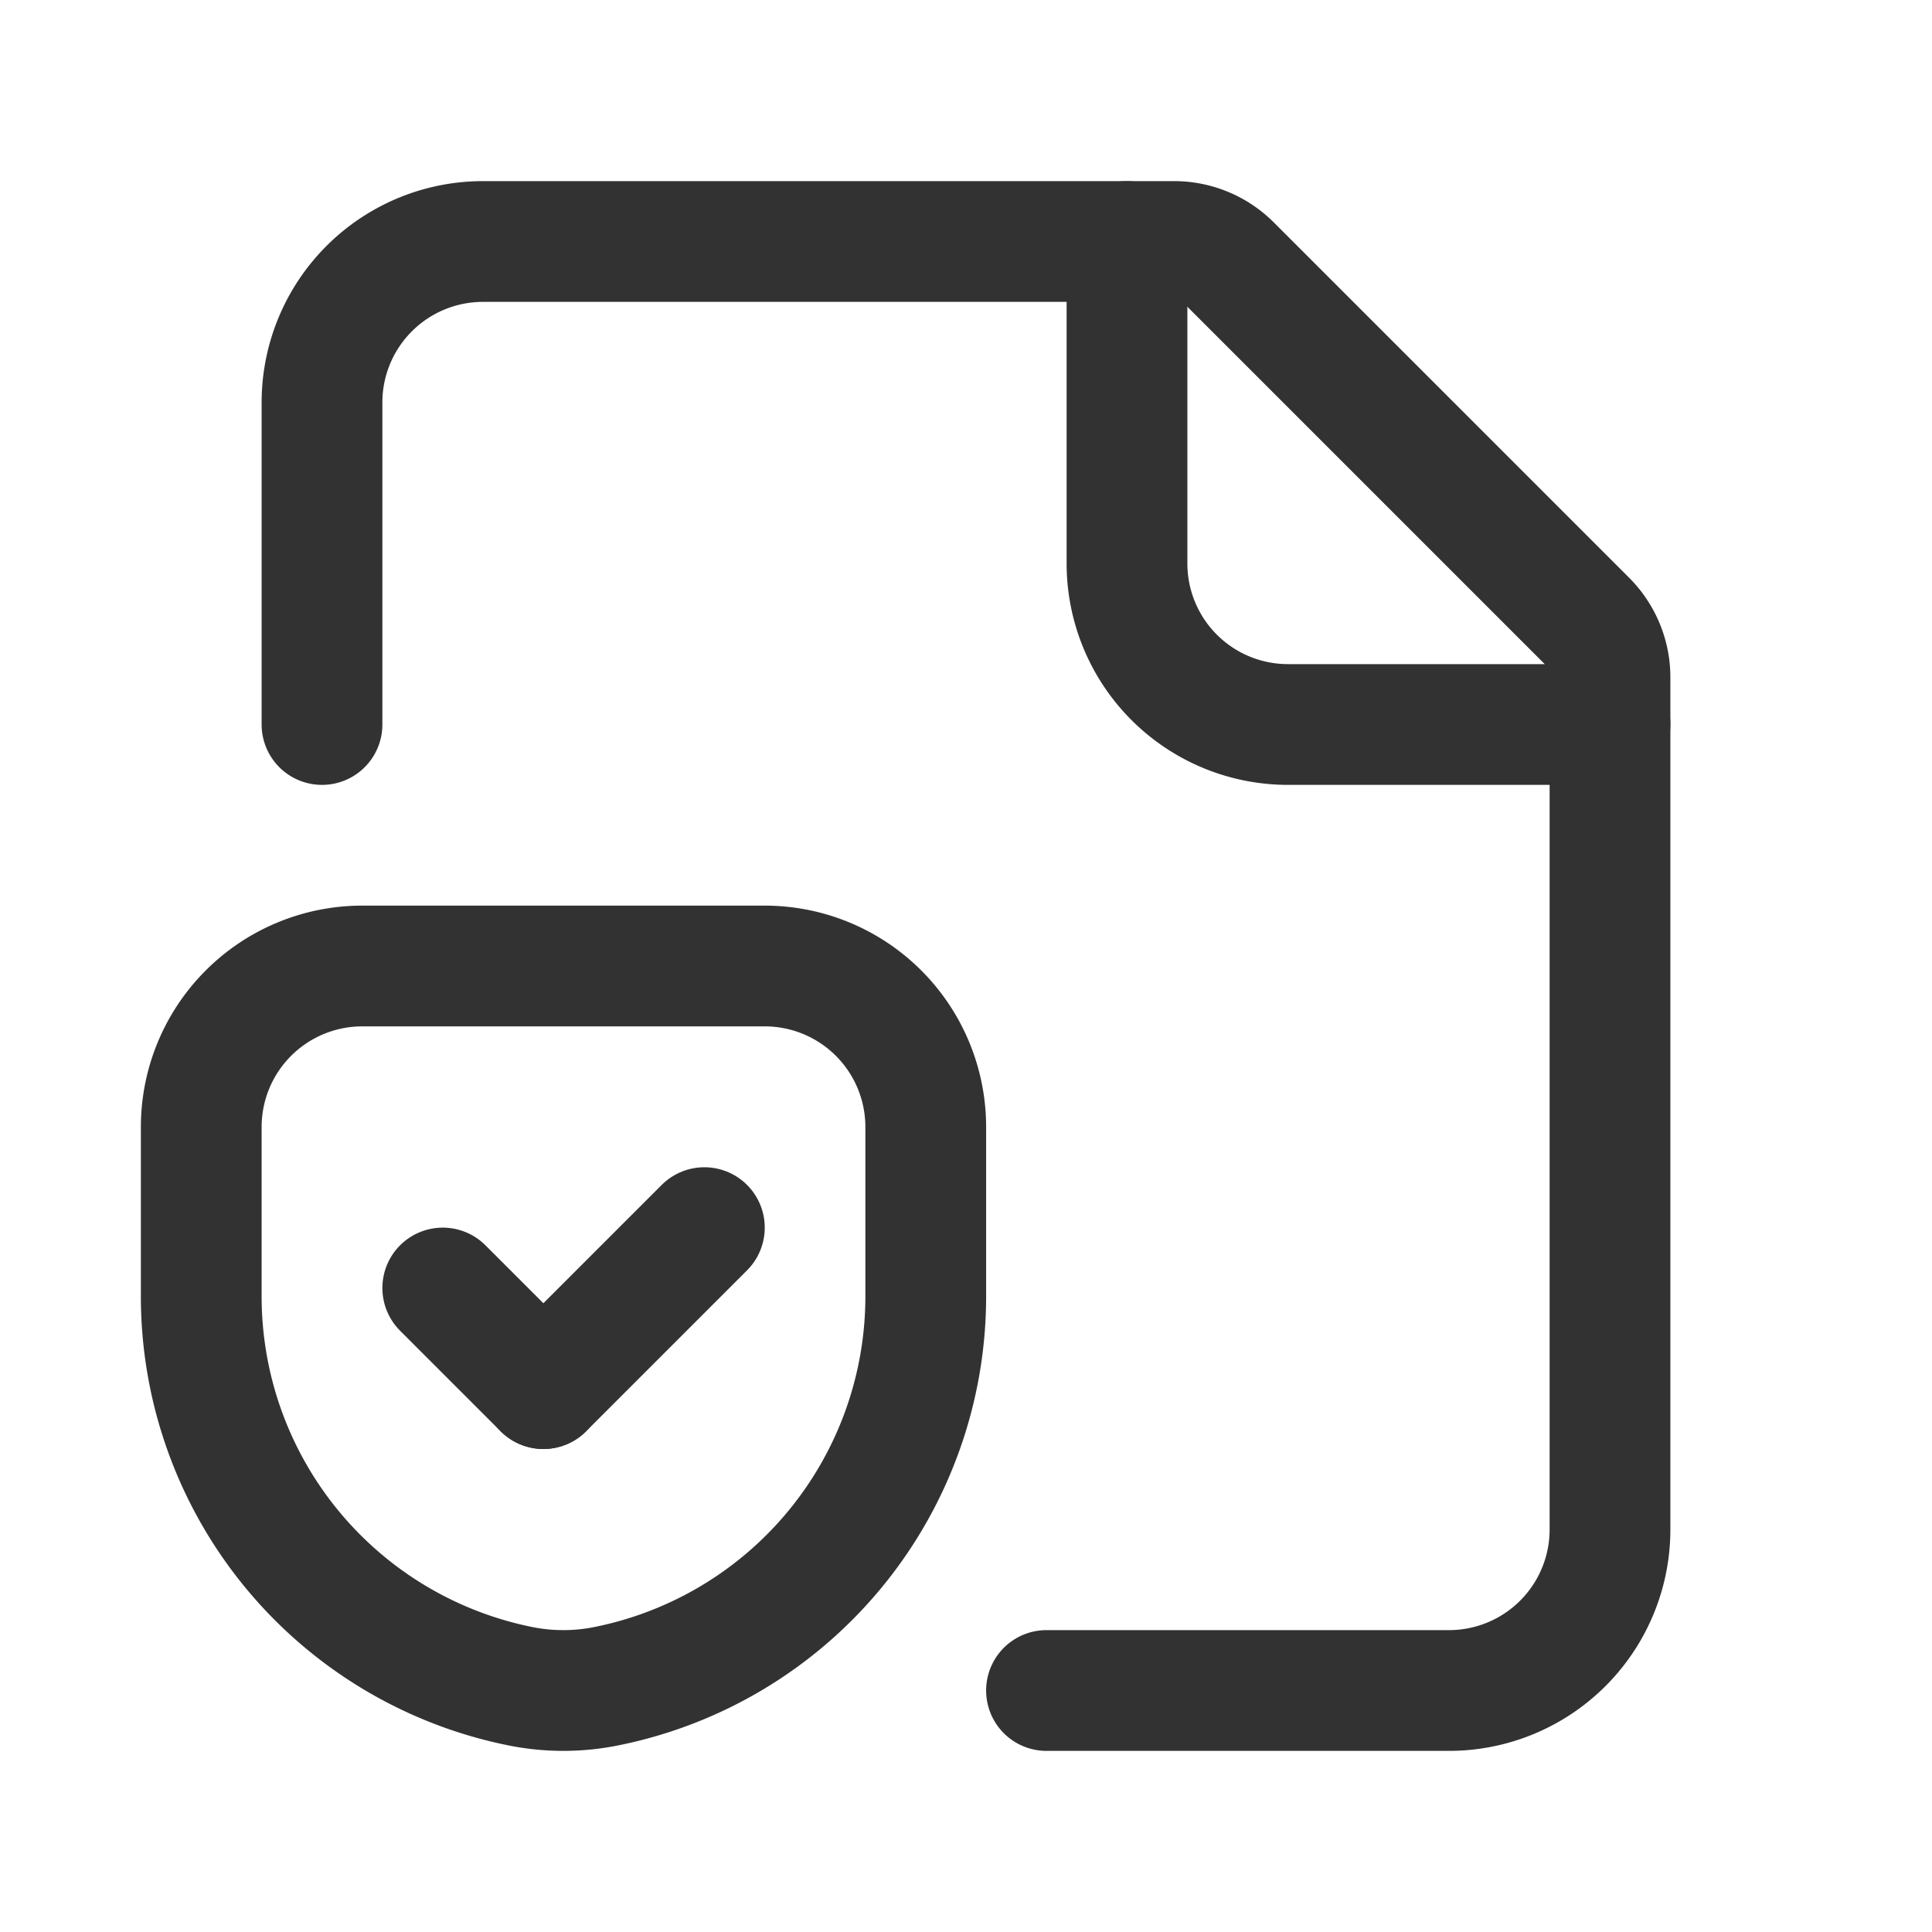
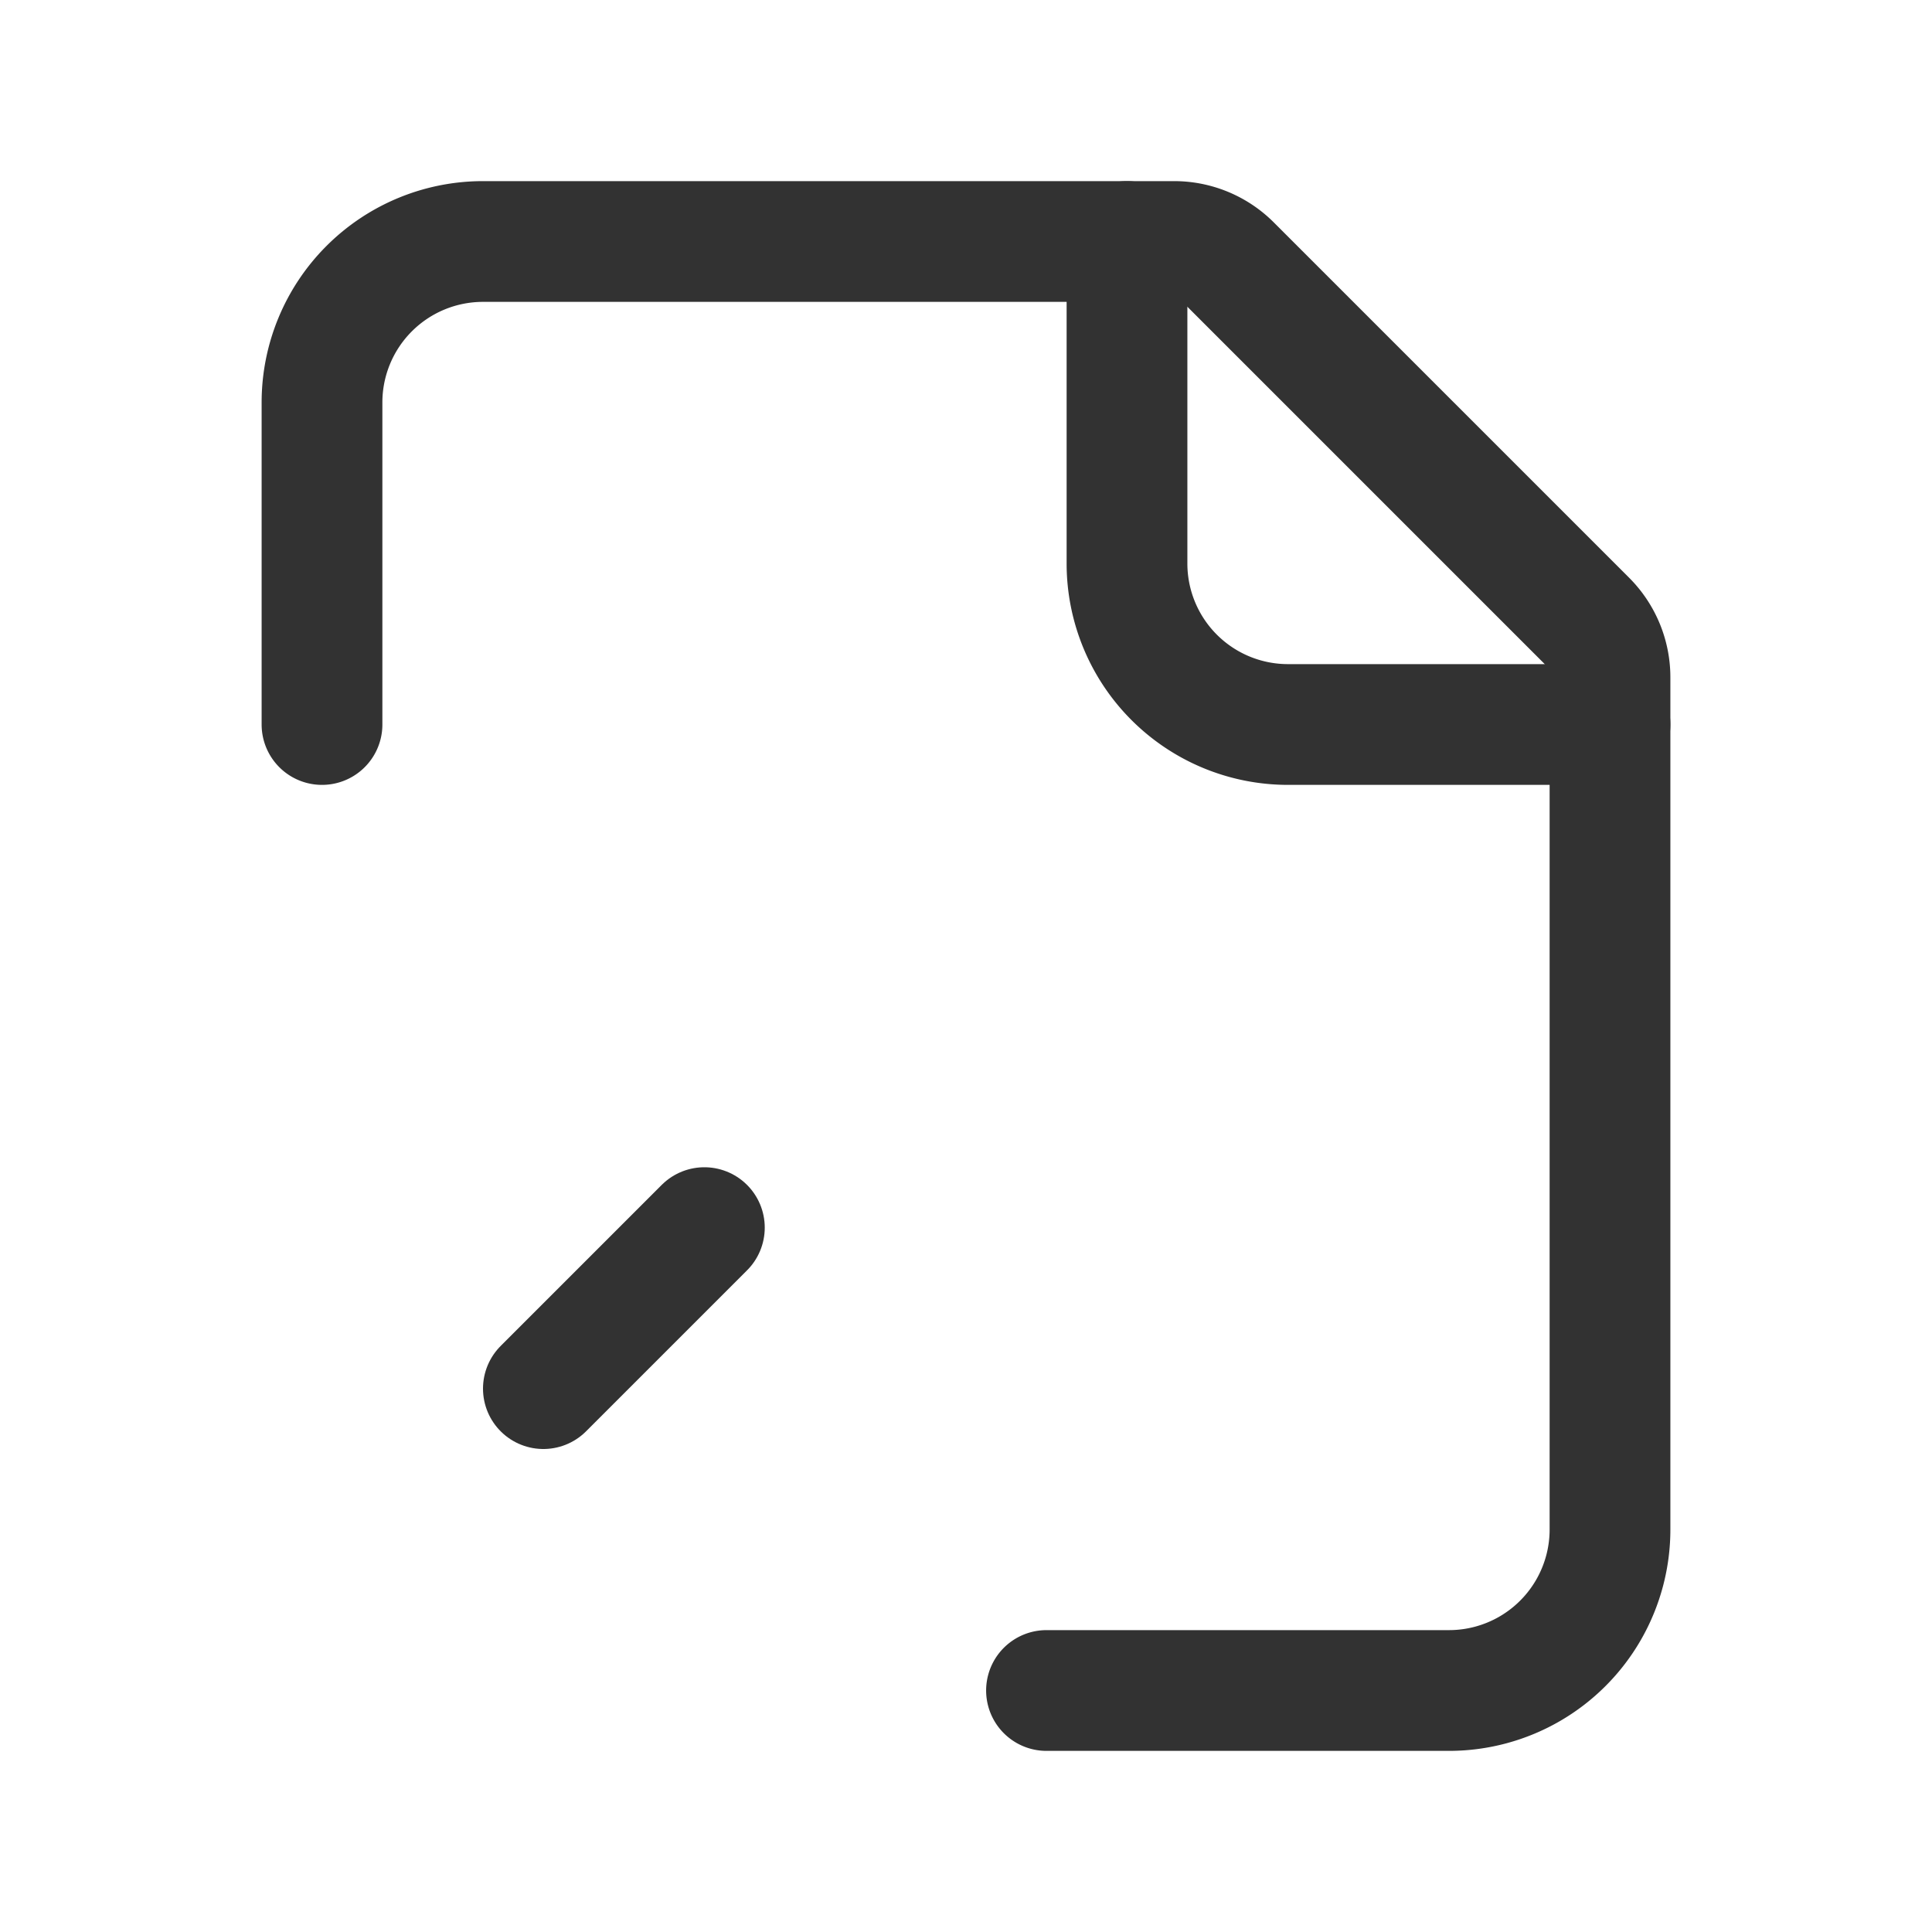
<svg xmlns="http://www.w3.org/2000/svg" viewBox="0 0 24 24">
  <defs>
    <style>.a{fill:none;stroke:#323232;stroke-linecap:round;stroke-linejoin:round;stroke-width:1.5px;}</style>
  </defs>
-   <path class="a" d="M6.47,20.948h0A4.939,4.939,0,0,1,2.5,16.104V14a2,2,0,0,1,2-2h5a2,2,0,0,1,2,2v2.104a4.939,4.939,0,0,1-3.97,4.843l-0,0A2.7,2.7,0,0,1,6.47,20.948Z" />
-   <path class="a" d="M6.75,17.25,5.5,16" />
  <path class="a" d="M8.75,15.25l-2,2" />
  <path class="a" d="M13,21h5a2,2,0,0,0,2-2V8.414a1,1,0,0,0-.293-.707L15.293,3.293A1,1,0,0,0,14.586,3H6A2,2,0,0,0,4,5V9" />
  <path class="a" d="M20,9H16a2,2,0,0,1-2-2V3" />
</svg>